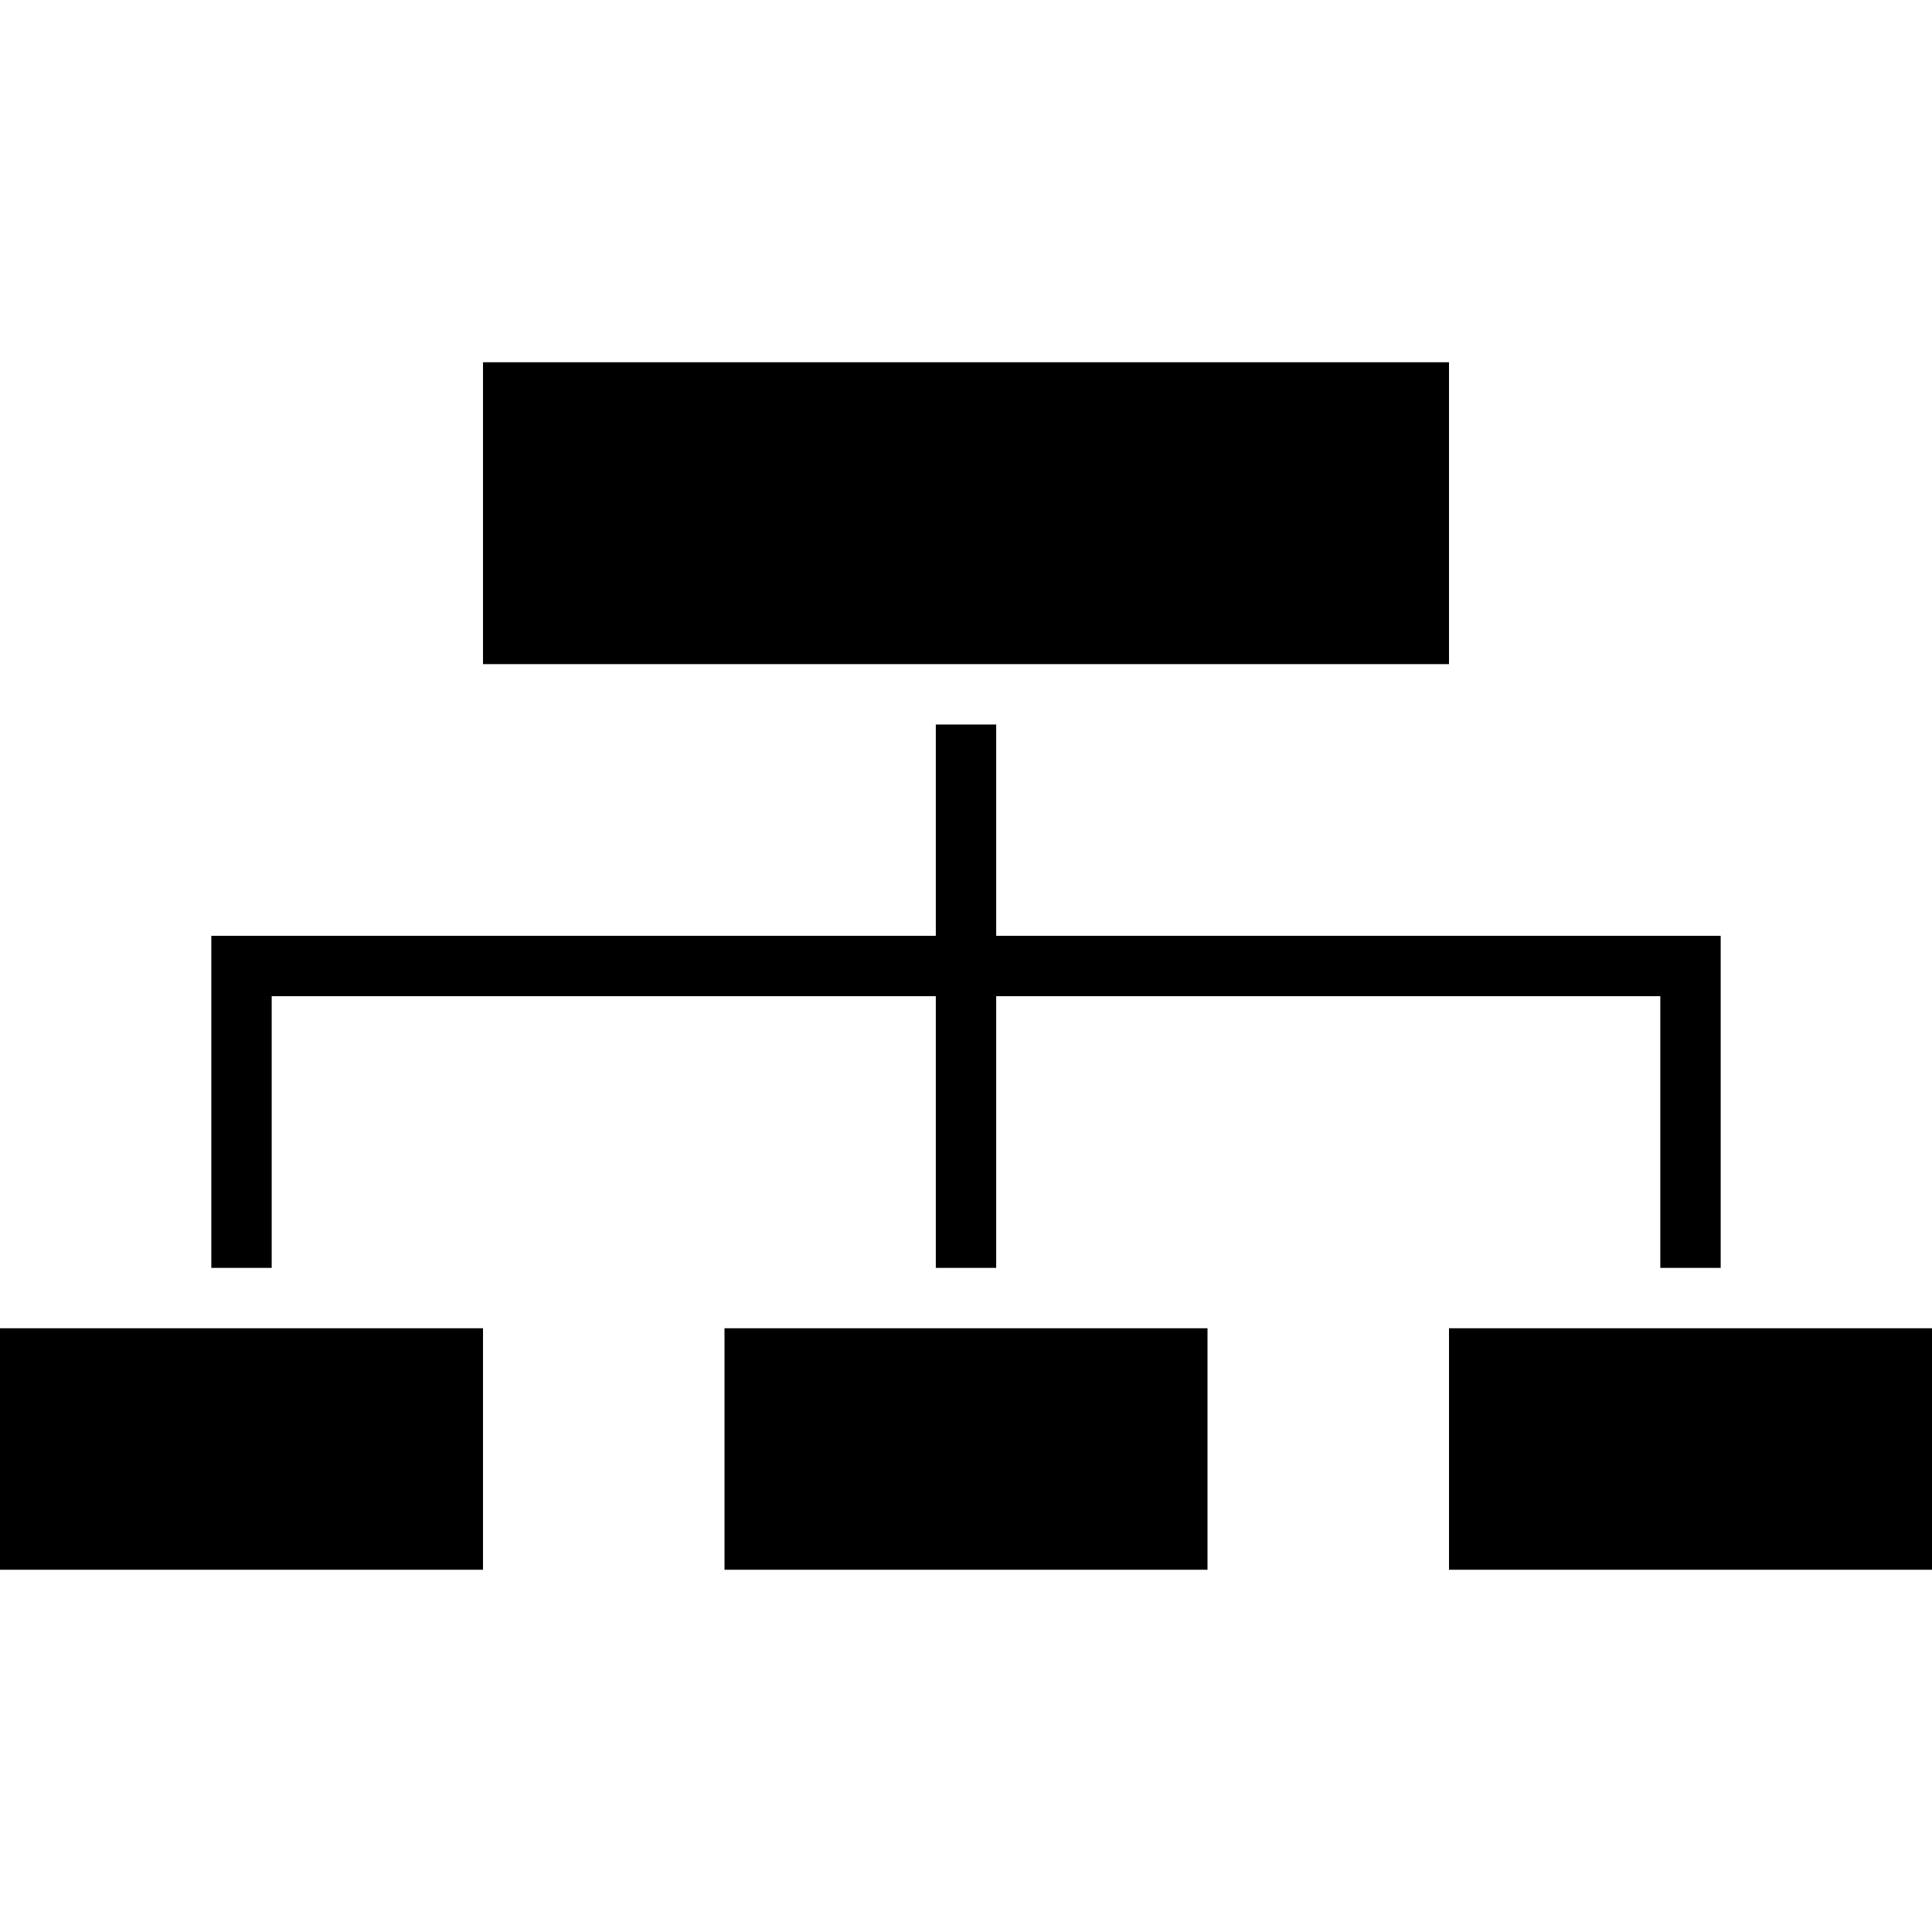
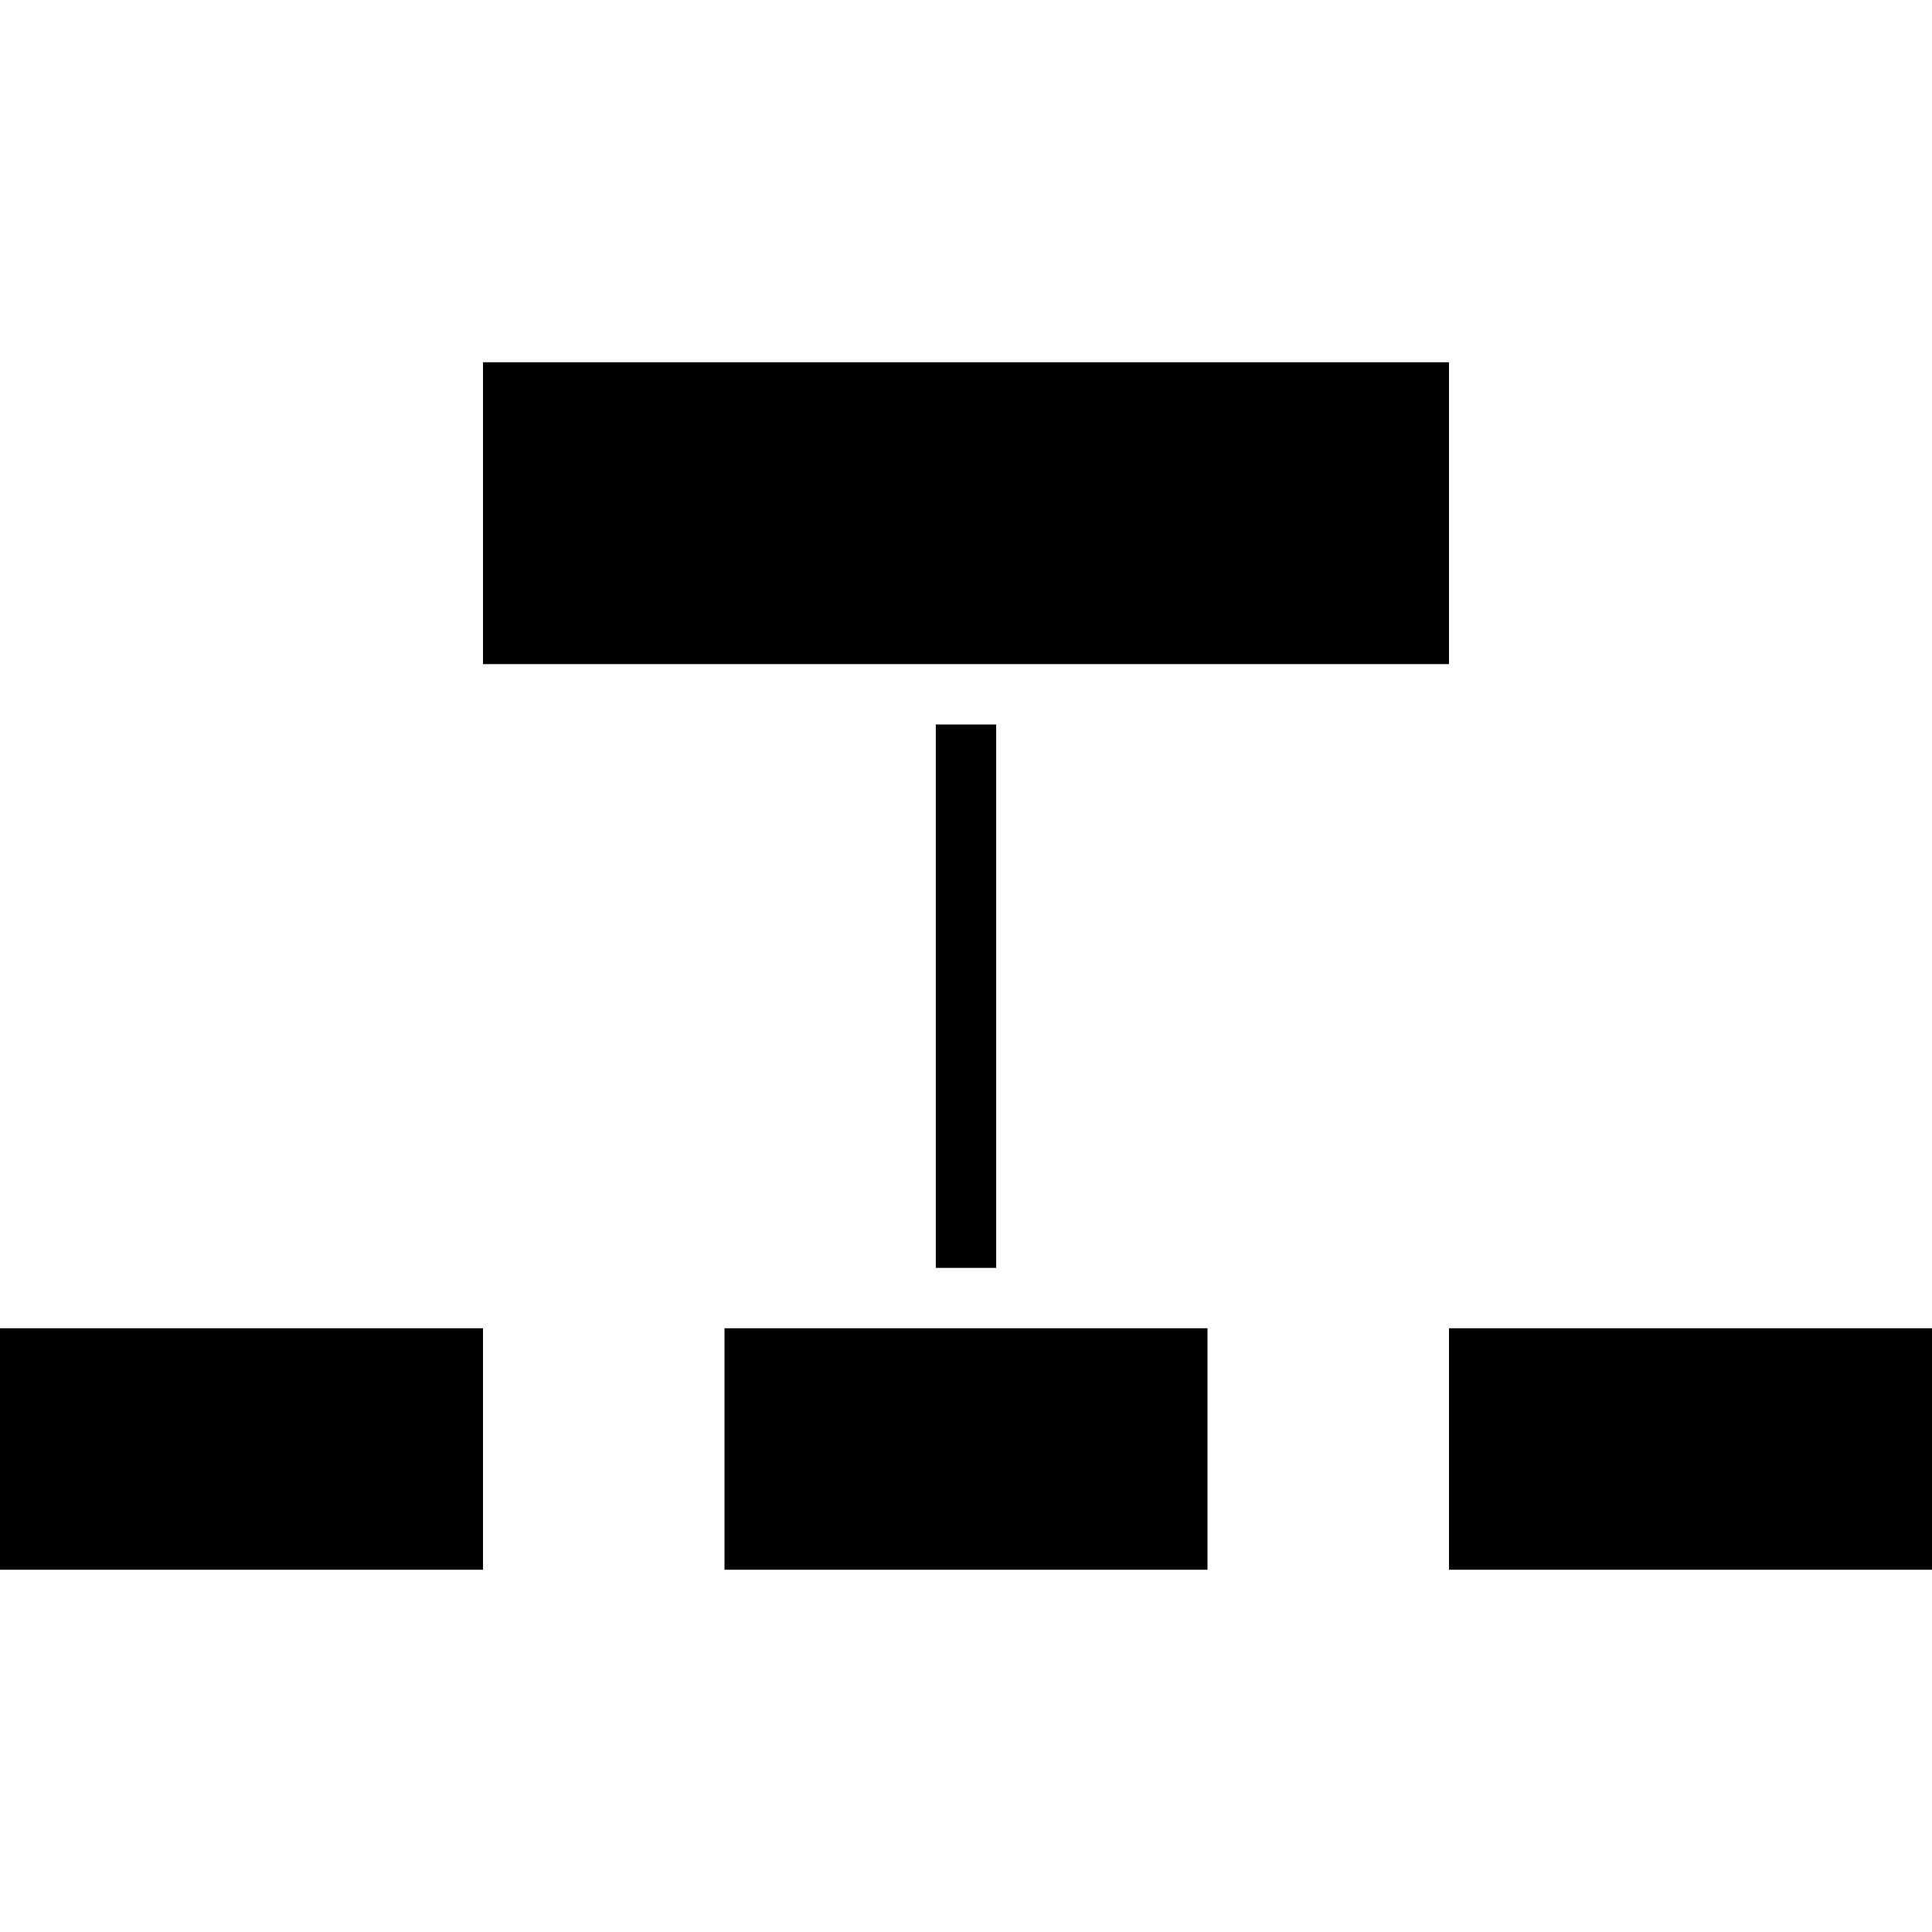
<svg xmlns="http://www.w3.org/2000/svg" width="160mm" height="160mm" version="1.1" viewBox="0 0 160 160">
  <g>
    <rect x="40" y="30" width="80" height="25" />
    <rect y="110" width="40" height="20" />
    <rect x="60" y="110" width="40" height="20" />
    <rect x="120" y="110" width="40" height="20" />
  </g>
  <path d="m80 60v45z" stroke="#000" stroke-width="5" />
-   <path d="m20 105v-25h120v25-25h-120z" stroke="#000" stroke-width="5" />
</svg>